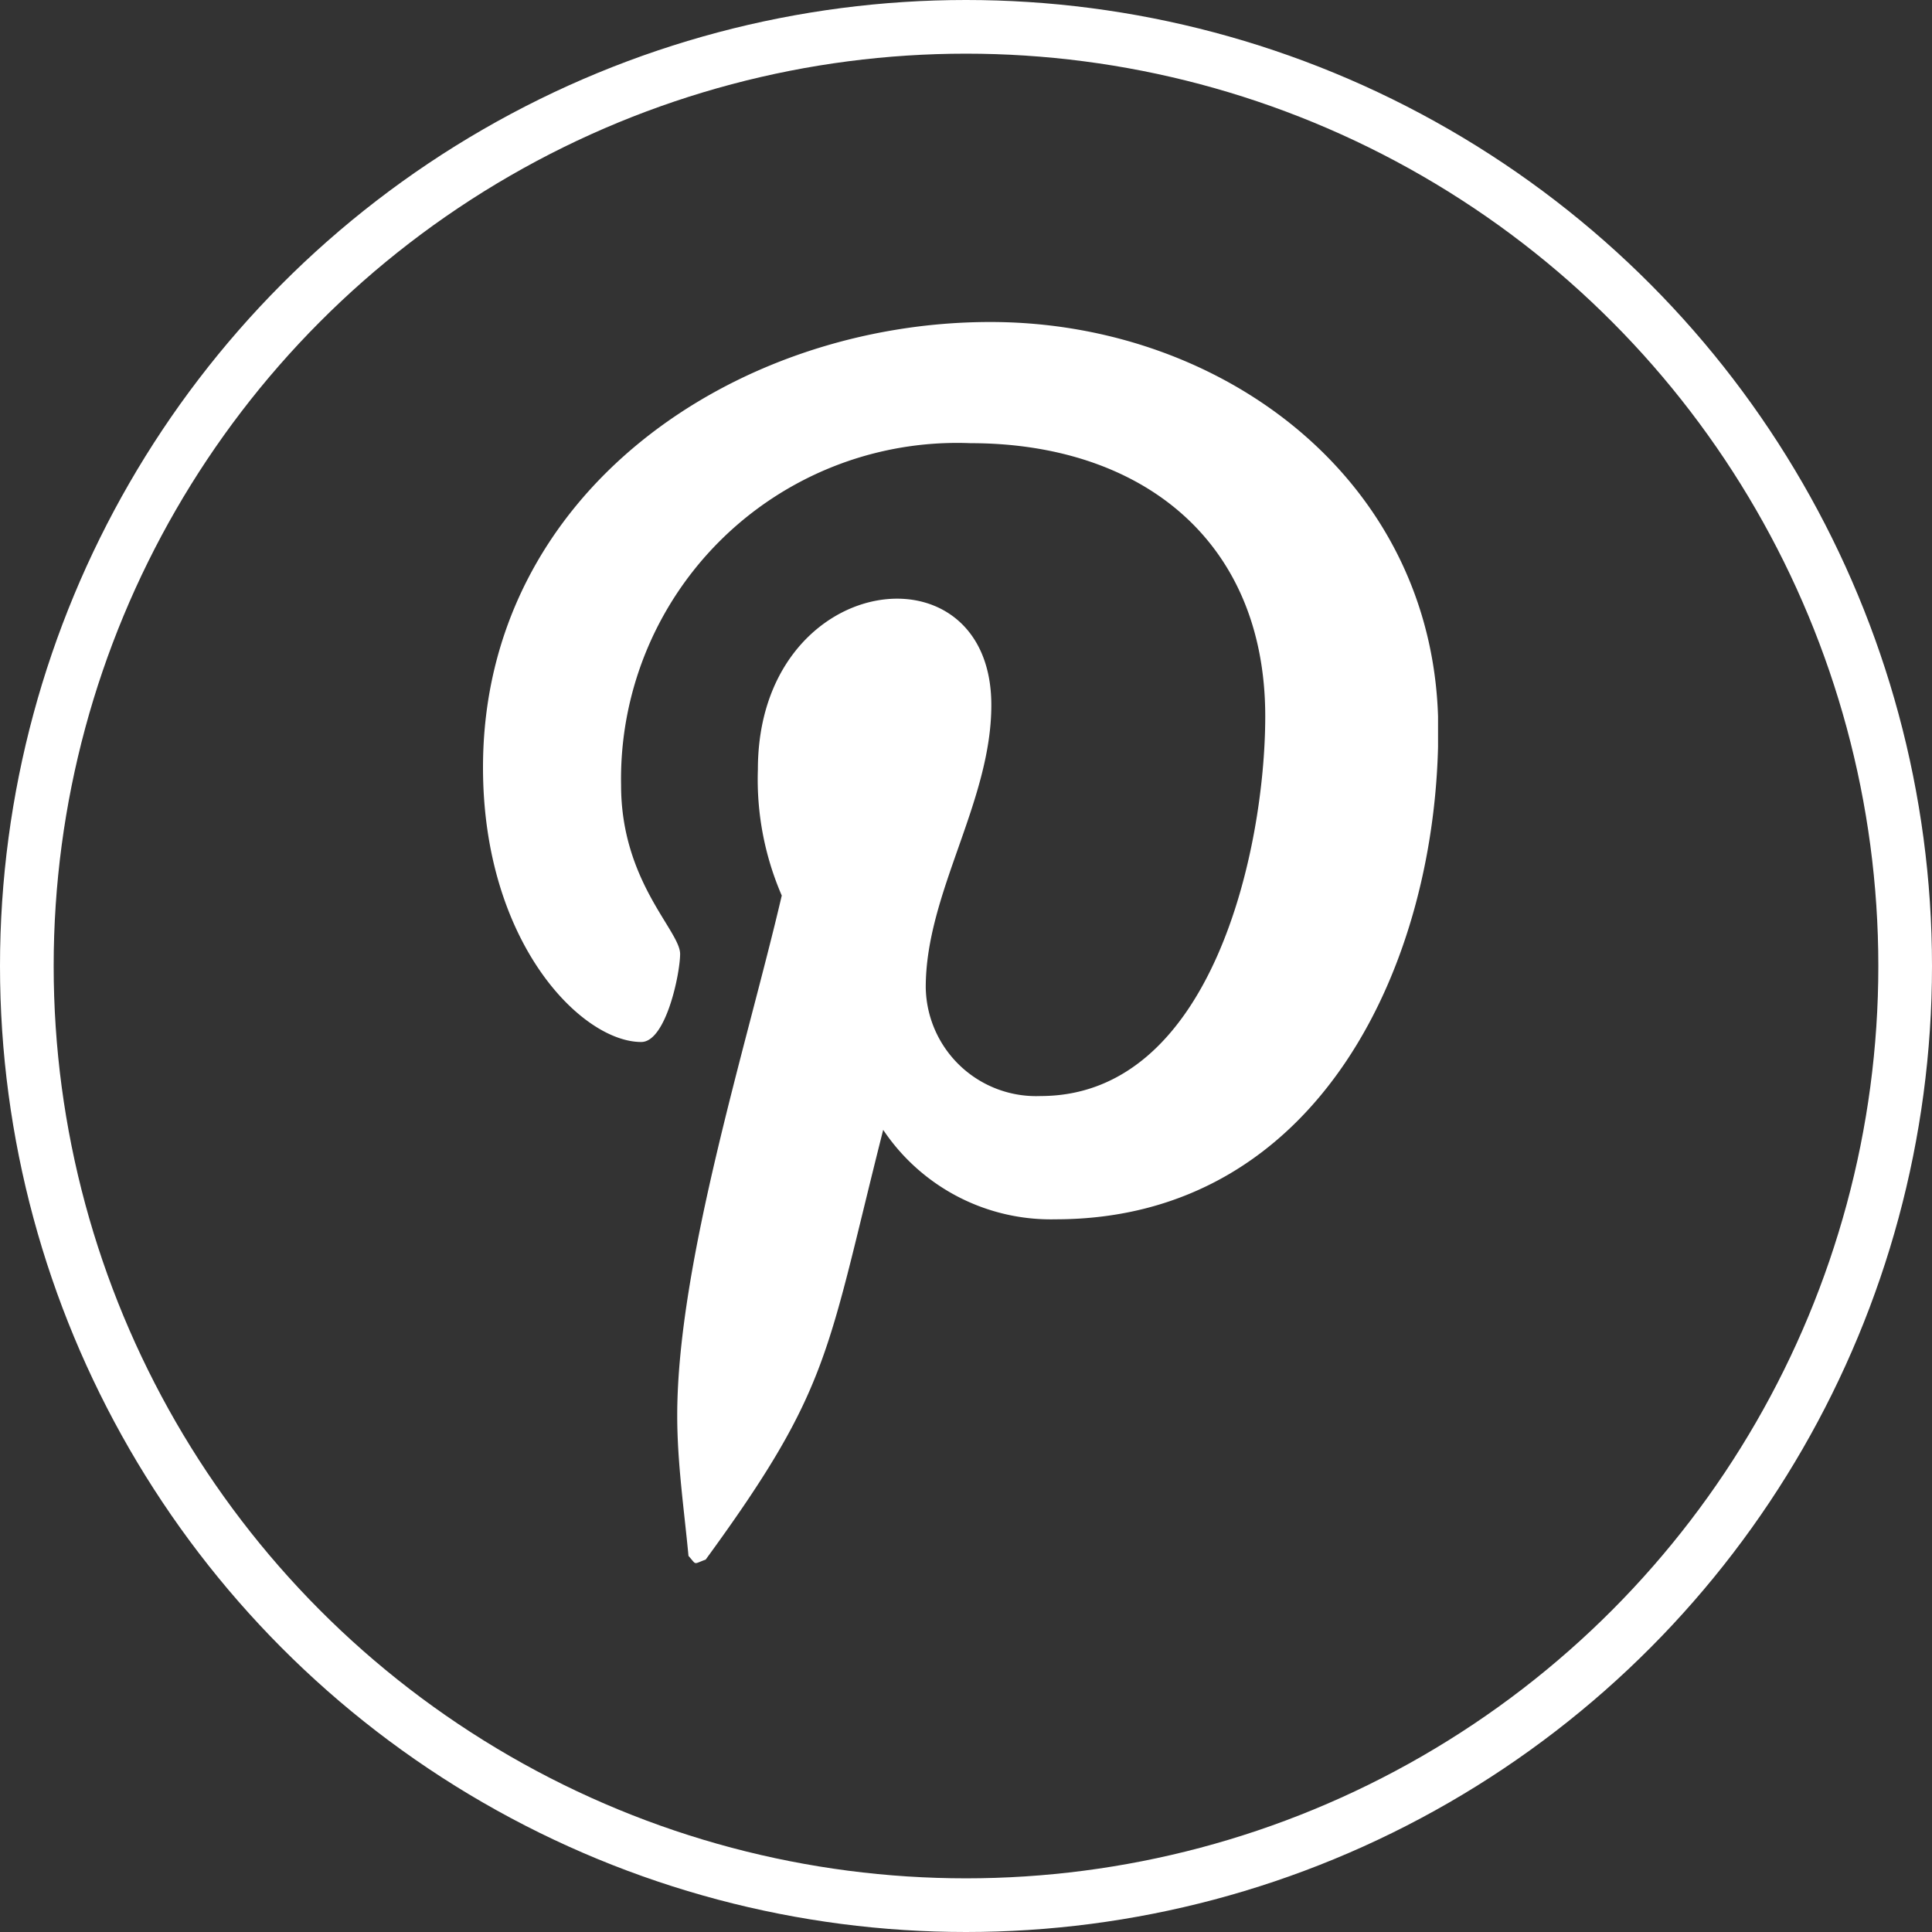
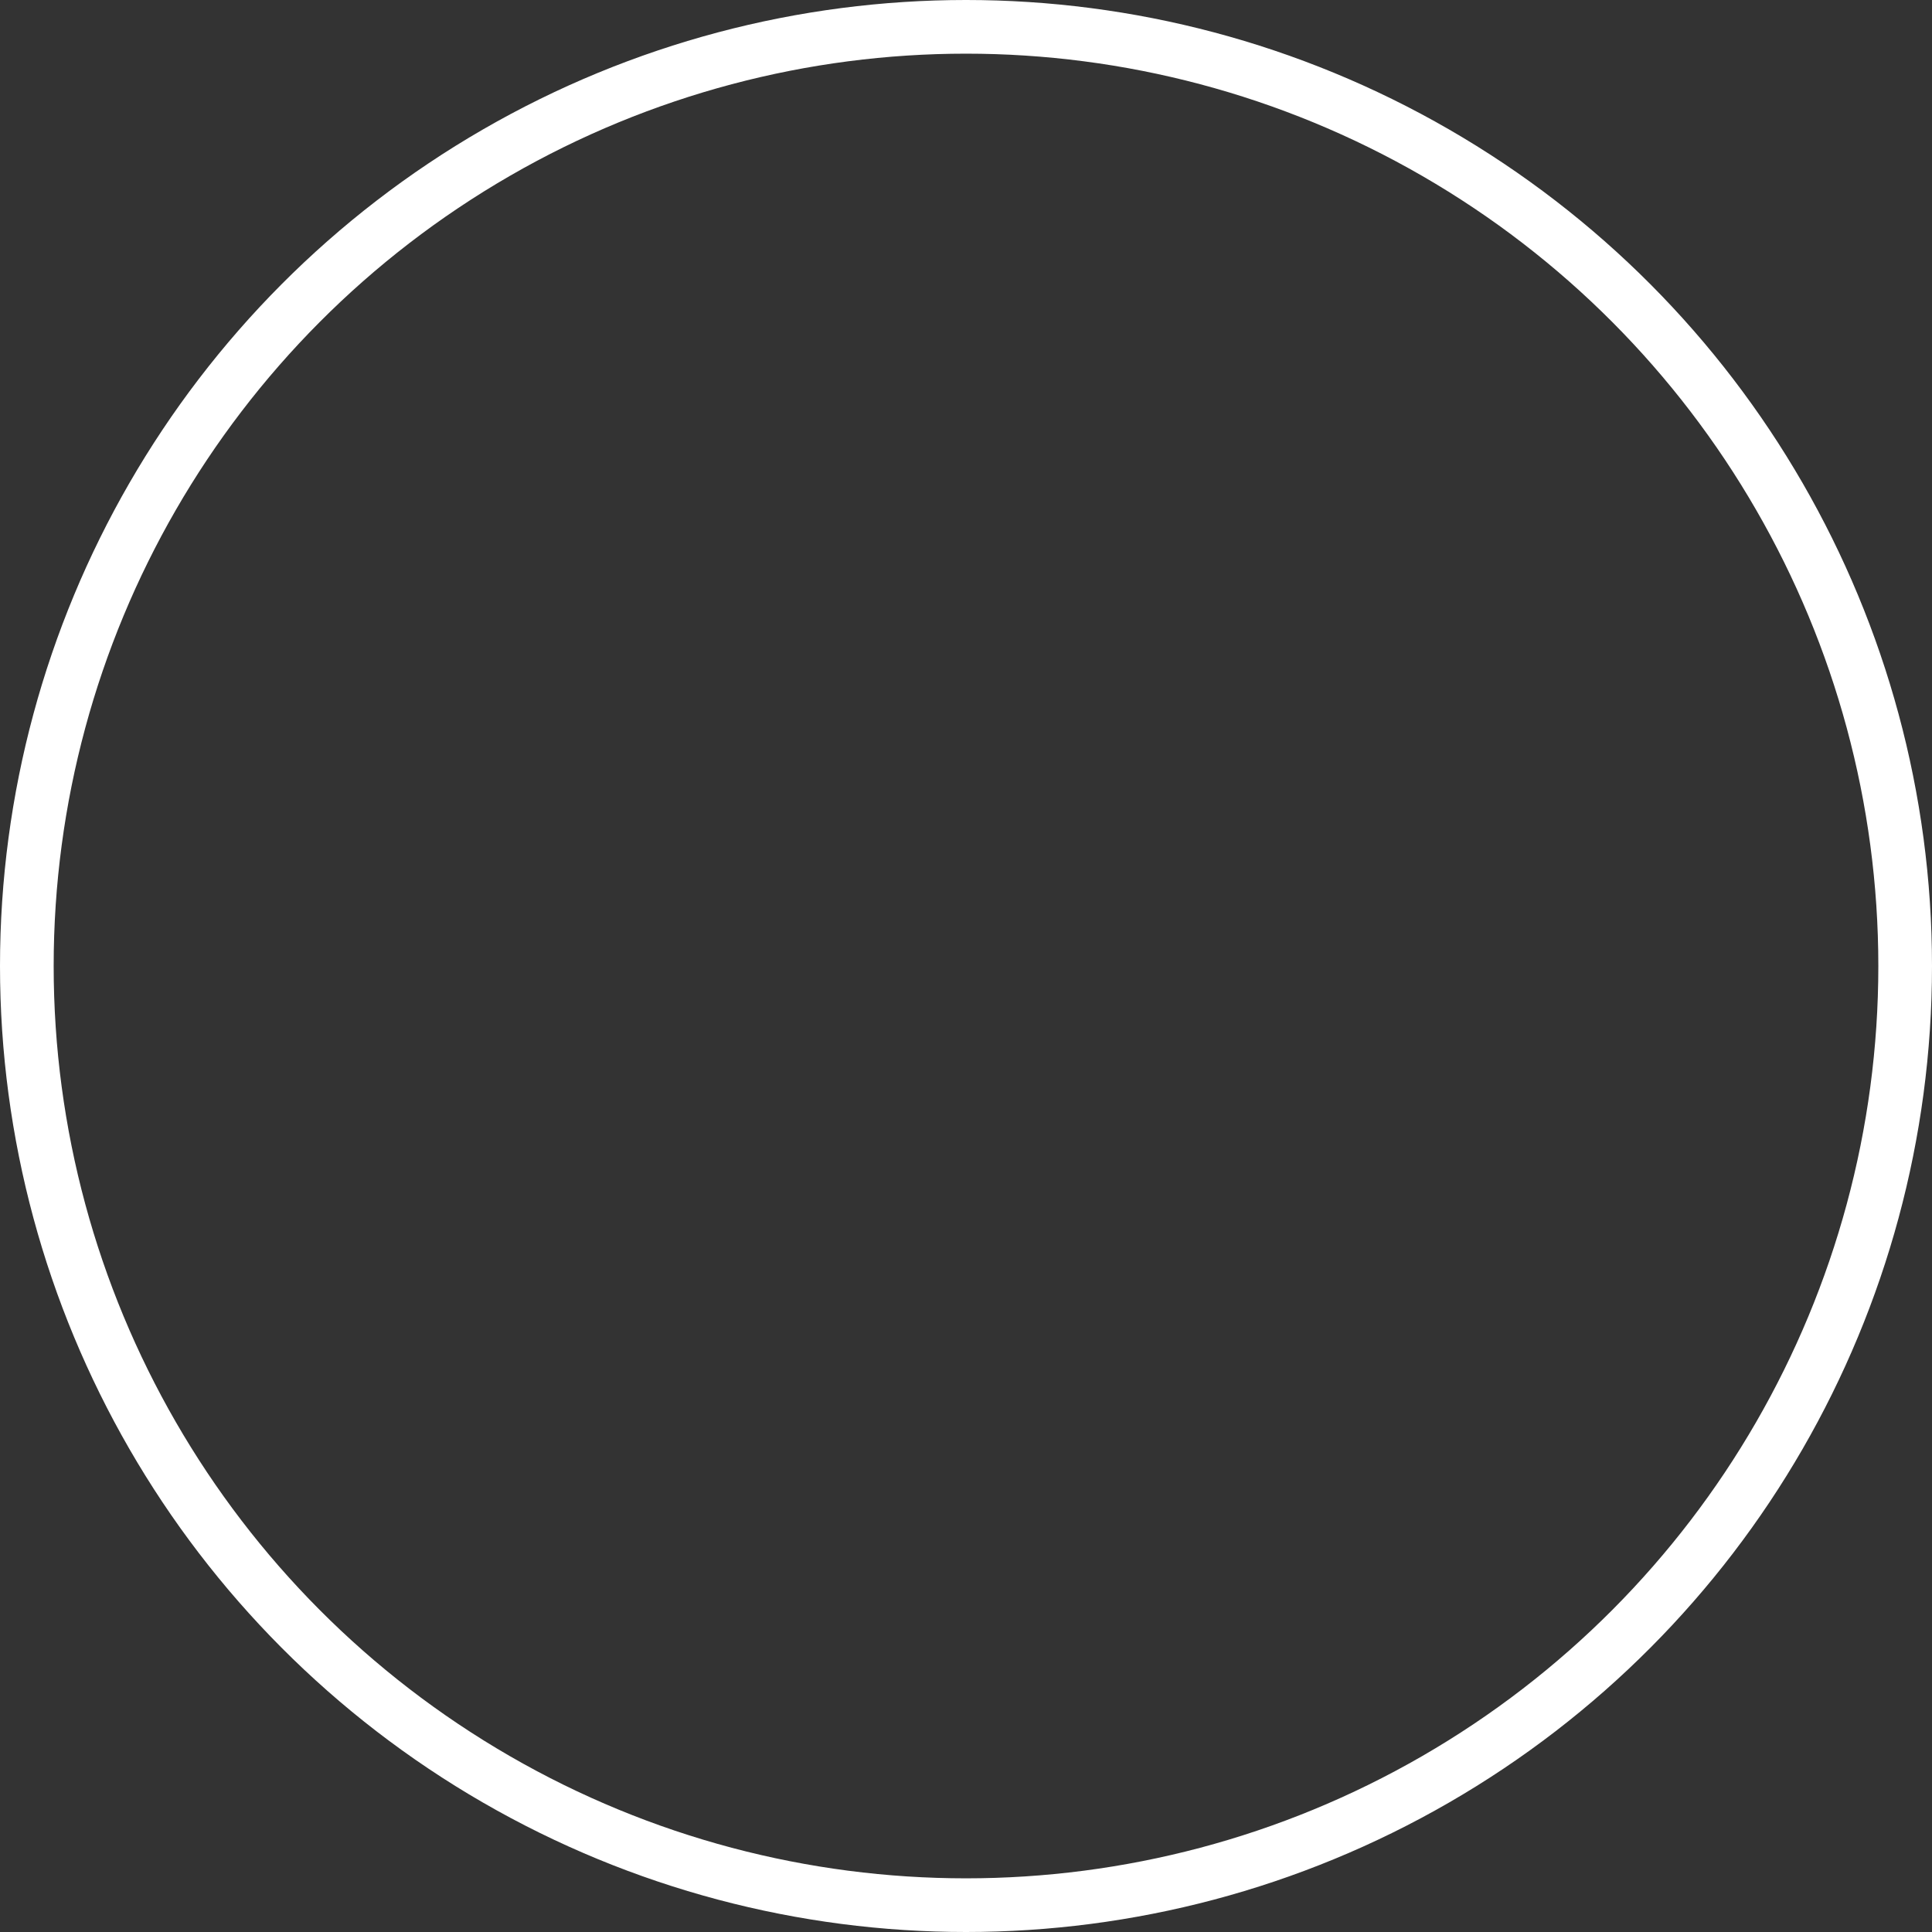
<svg xmlns="http://www.w3.org/2000/svg" width="36" height="36" viewBox="0 0 36 36">
  <rect x="0" y="0" width="36" height="36" fill="#333333" stroke="none" />
  <defs>
    <style>.a{fill:#fff;}.b{clip-path:url(#a);}.c,.e{fill:none;}.c{stroke:#fff;}.d{stroke:none;}</style>
    <clipPath id="a">
      <rect class="a" width="17.796" height="23.131" />
    </clipPath>
  </defs>
  <g transform="translate(-1514 -7)">
    <g transform="translate(1523 13)">
      <g class="b" transform="translate(0 0)">
-         <path class="a" d="M17.8,7.6c0,4.324-2.211,9.12-7.132,9.12a3.76,3.76,0,0,1-3.211-1.667c-1.058,4.186-.975,4.811-3.308,8.008-.241.087-.162.107-.32-.069-.083-.876-.21-1.738-.21-2.614,0-2.838,1.307-6.939,1.948-9.691a5.442,5.442,0,0,1-.445-2.349c0-3.708,4.35-4.265,4.35-1.2,0,1.807-1.222,3.5-1.222,5.256a2.057,2.057,0,0,0,2.14,2.029c3.2,0,4.186-4.615,4.186-7.075,0-3.3-2.337-5.09-5.491-5.09A6.263,6.263,0,0,0,2.573,8.633c0,1.793,1.1,2.711,1.1,3.142,0,.362-.263,1.641-.724,1.641C1.835,13.416,0,11.562,0,8.3,0,3.17,4.7,0,9.454,0,13.82,0,17.8,3,17.8,7.6" transform="translate(0 0)" />
-       </g>
+         </g>
    </g>
    <g class="c" transform="translate(1514 7)">
      <circle class="d" cx="18" cy="18" r="18" />
      <circle class="e" cx="18" cy="18" r="17.5" />
    </g>
  </g>
</svg>